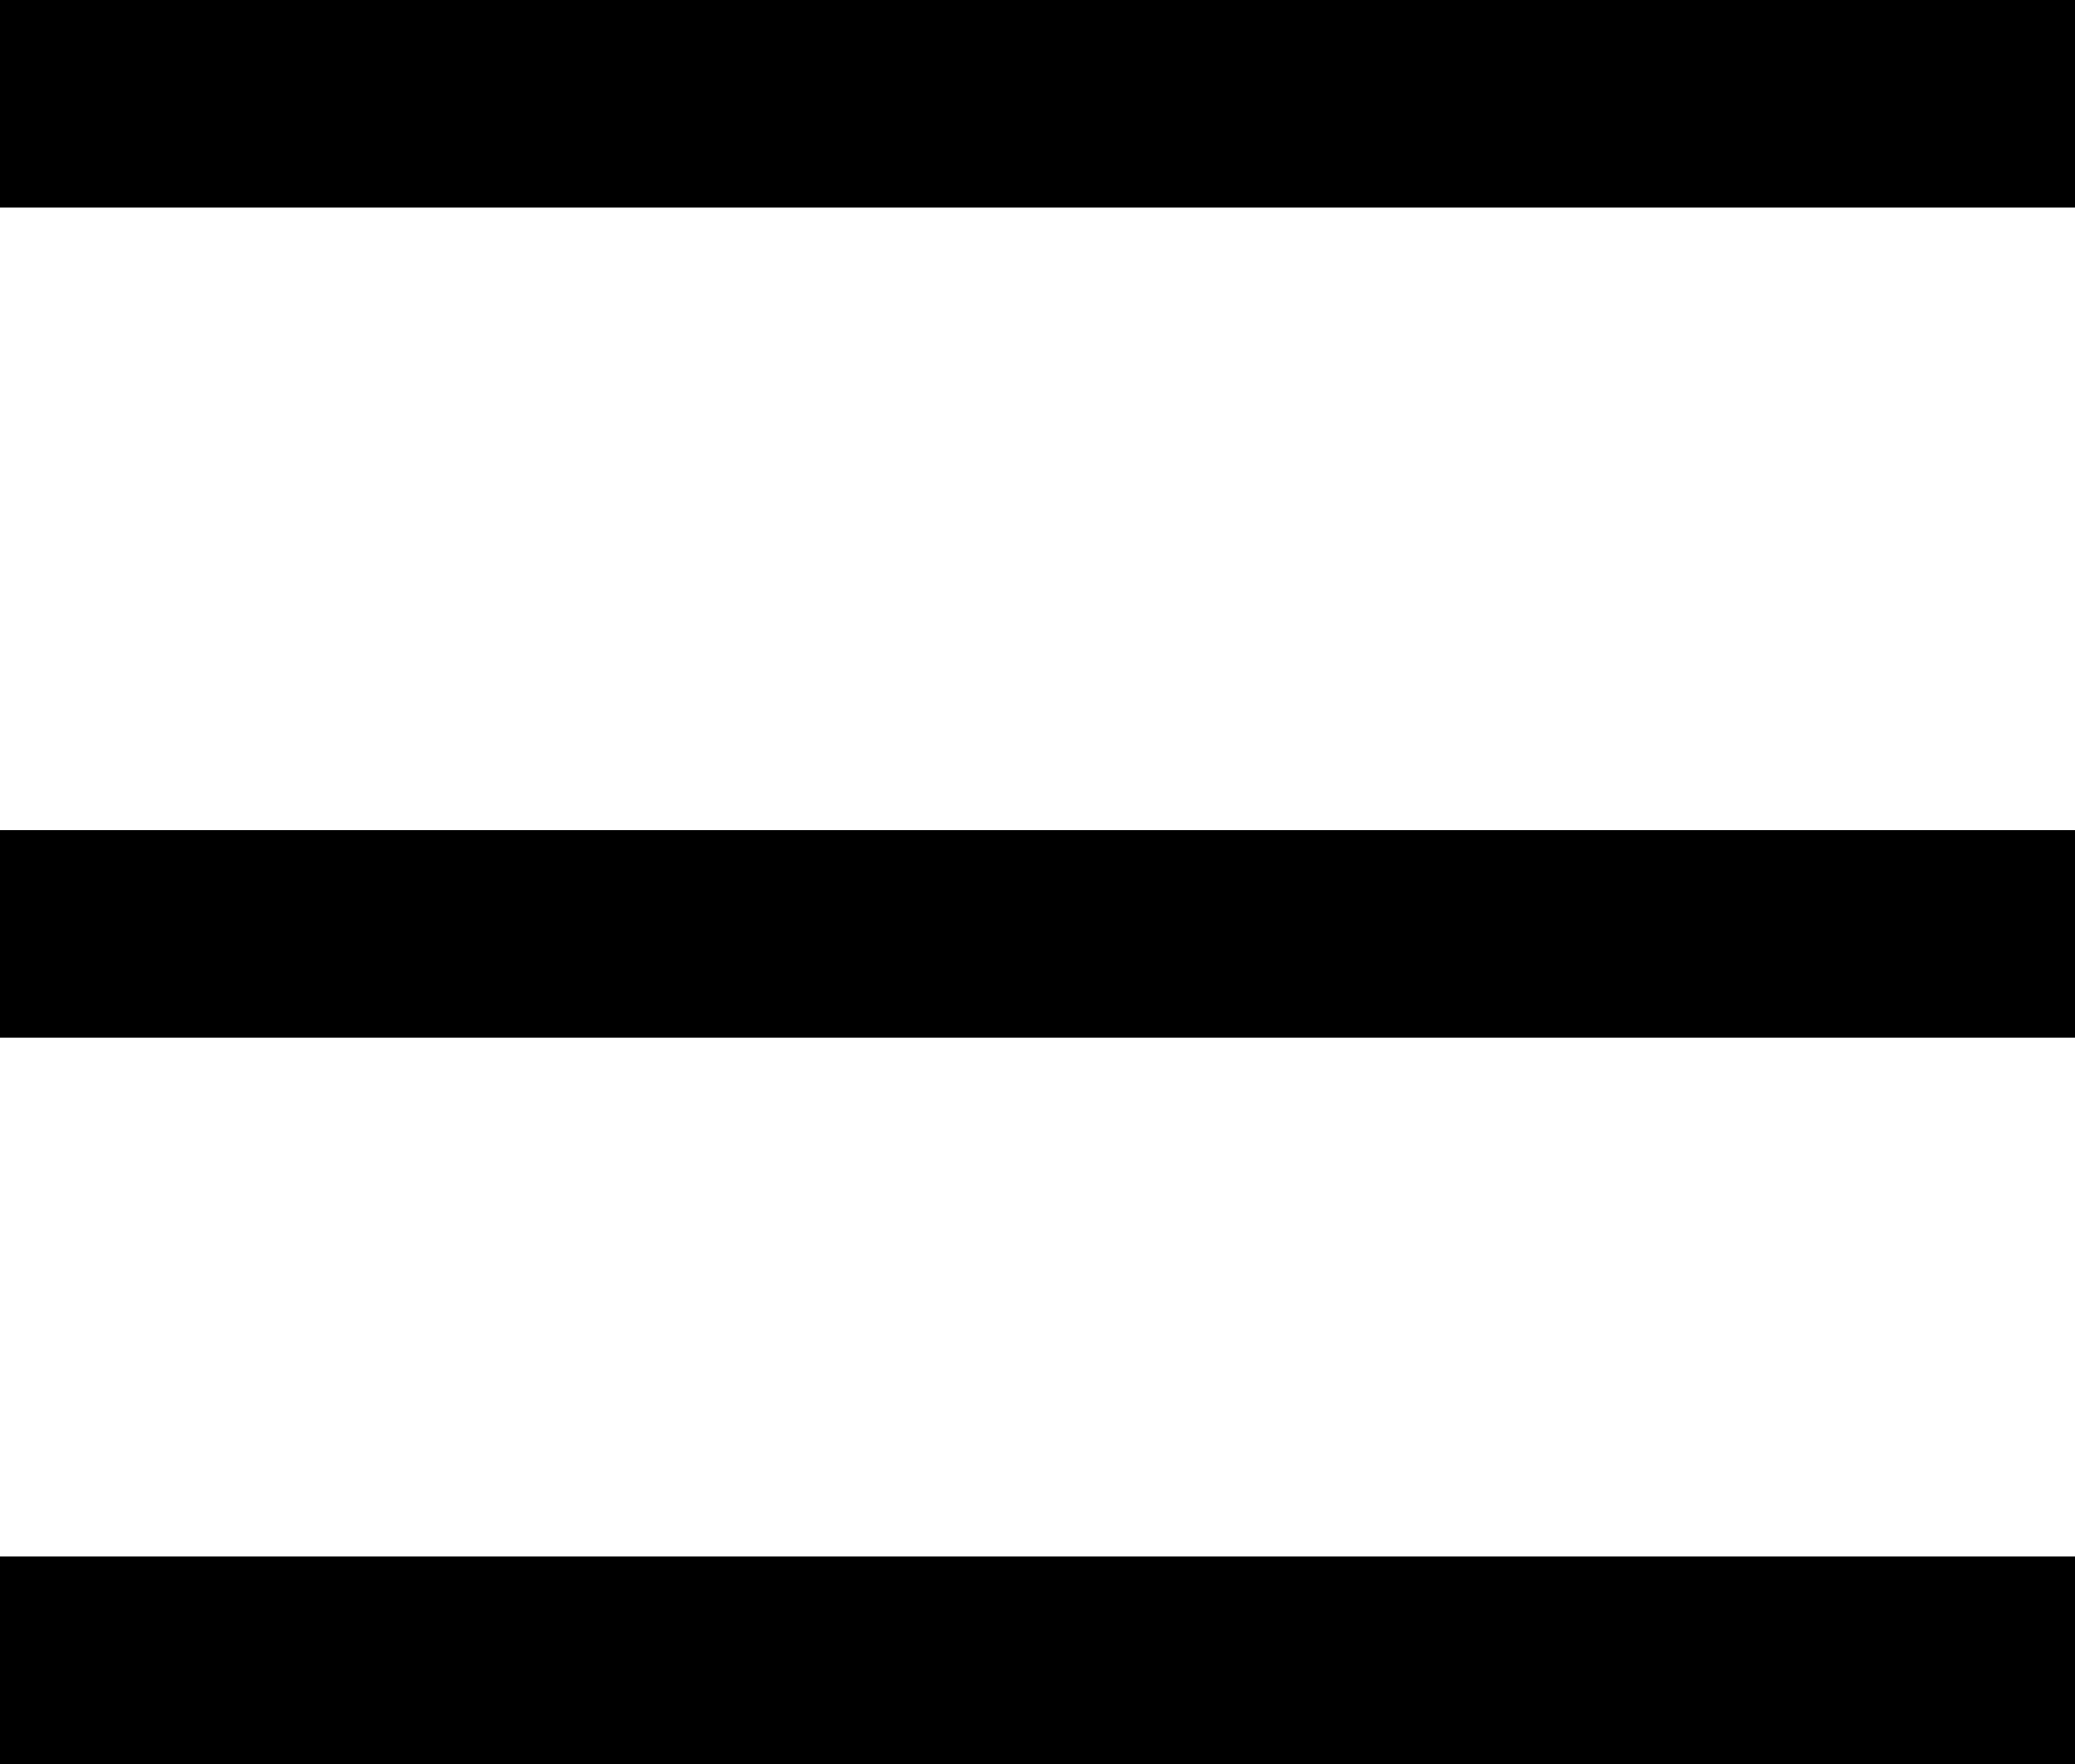
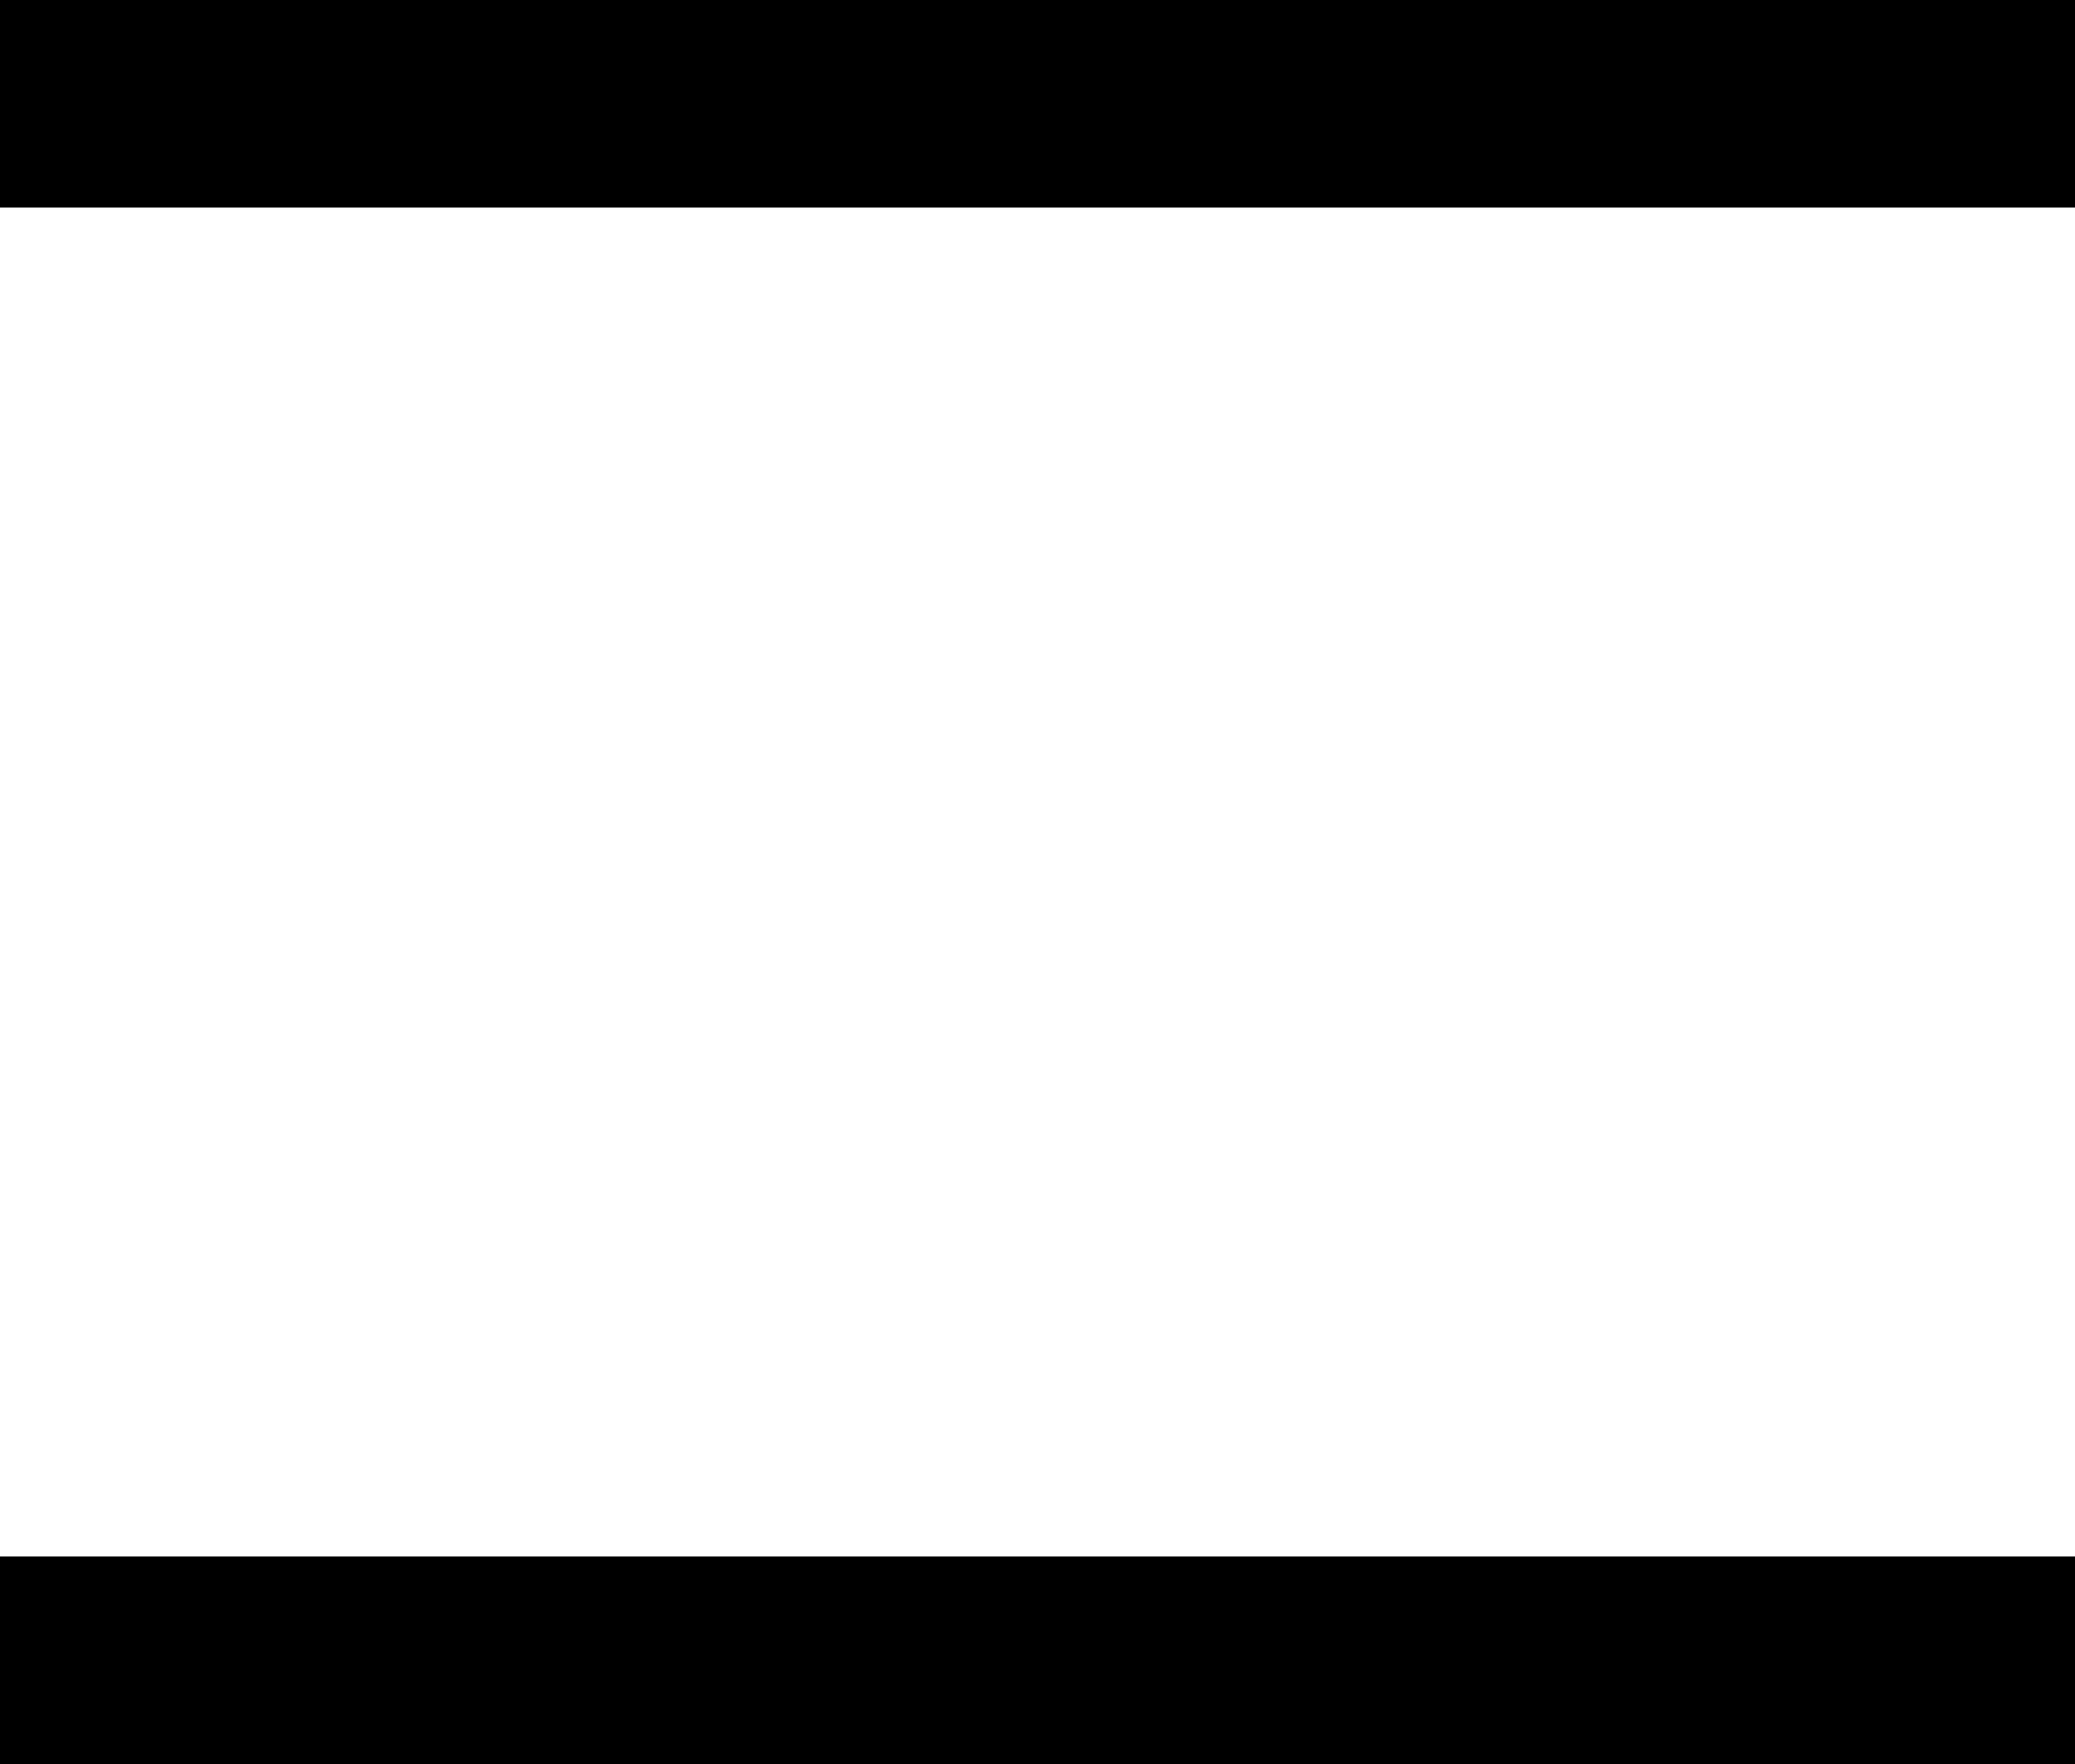
<svg xmlns="http://www.w3.org/2000/svg" width="20" height="17" viewBox="0 0 20 17">
  <g id="Gruppe_29" data-name="Gruppe 29" transform="translate(-40 -232.5)">
    <path id="Linie_1" data-name="Linie 1" d="M20,1H0V-1H20Z" transform="translate(40 233.5)" />
-     <path id="Linie_2" data-name="Linie 2" d="M20,1H0V-1H20Z" transform="translate(40 241.5)" />
    <path id="Linie_3" data-name="Linie 3" d="M20,1H0V-1H20Z" transform="translate(40 248.5)" />
  </g>
</svg>